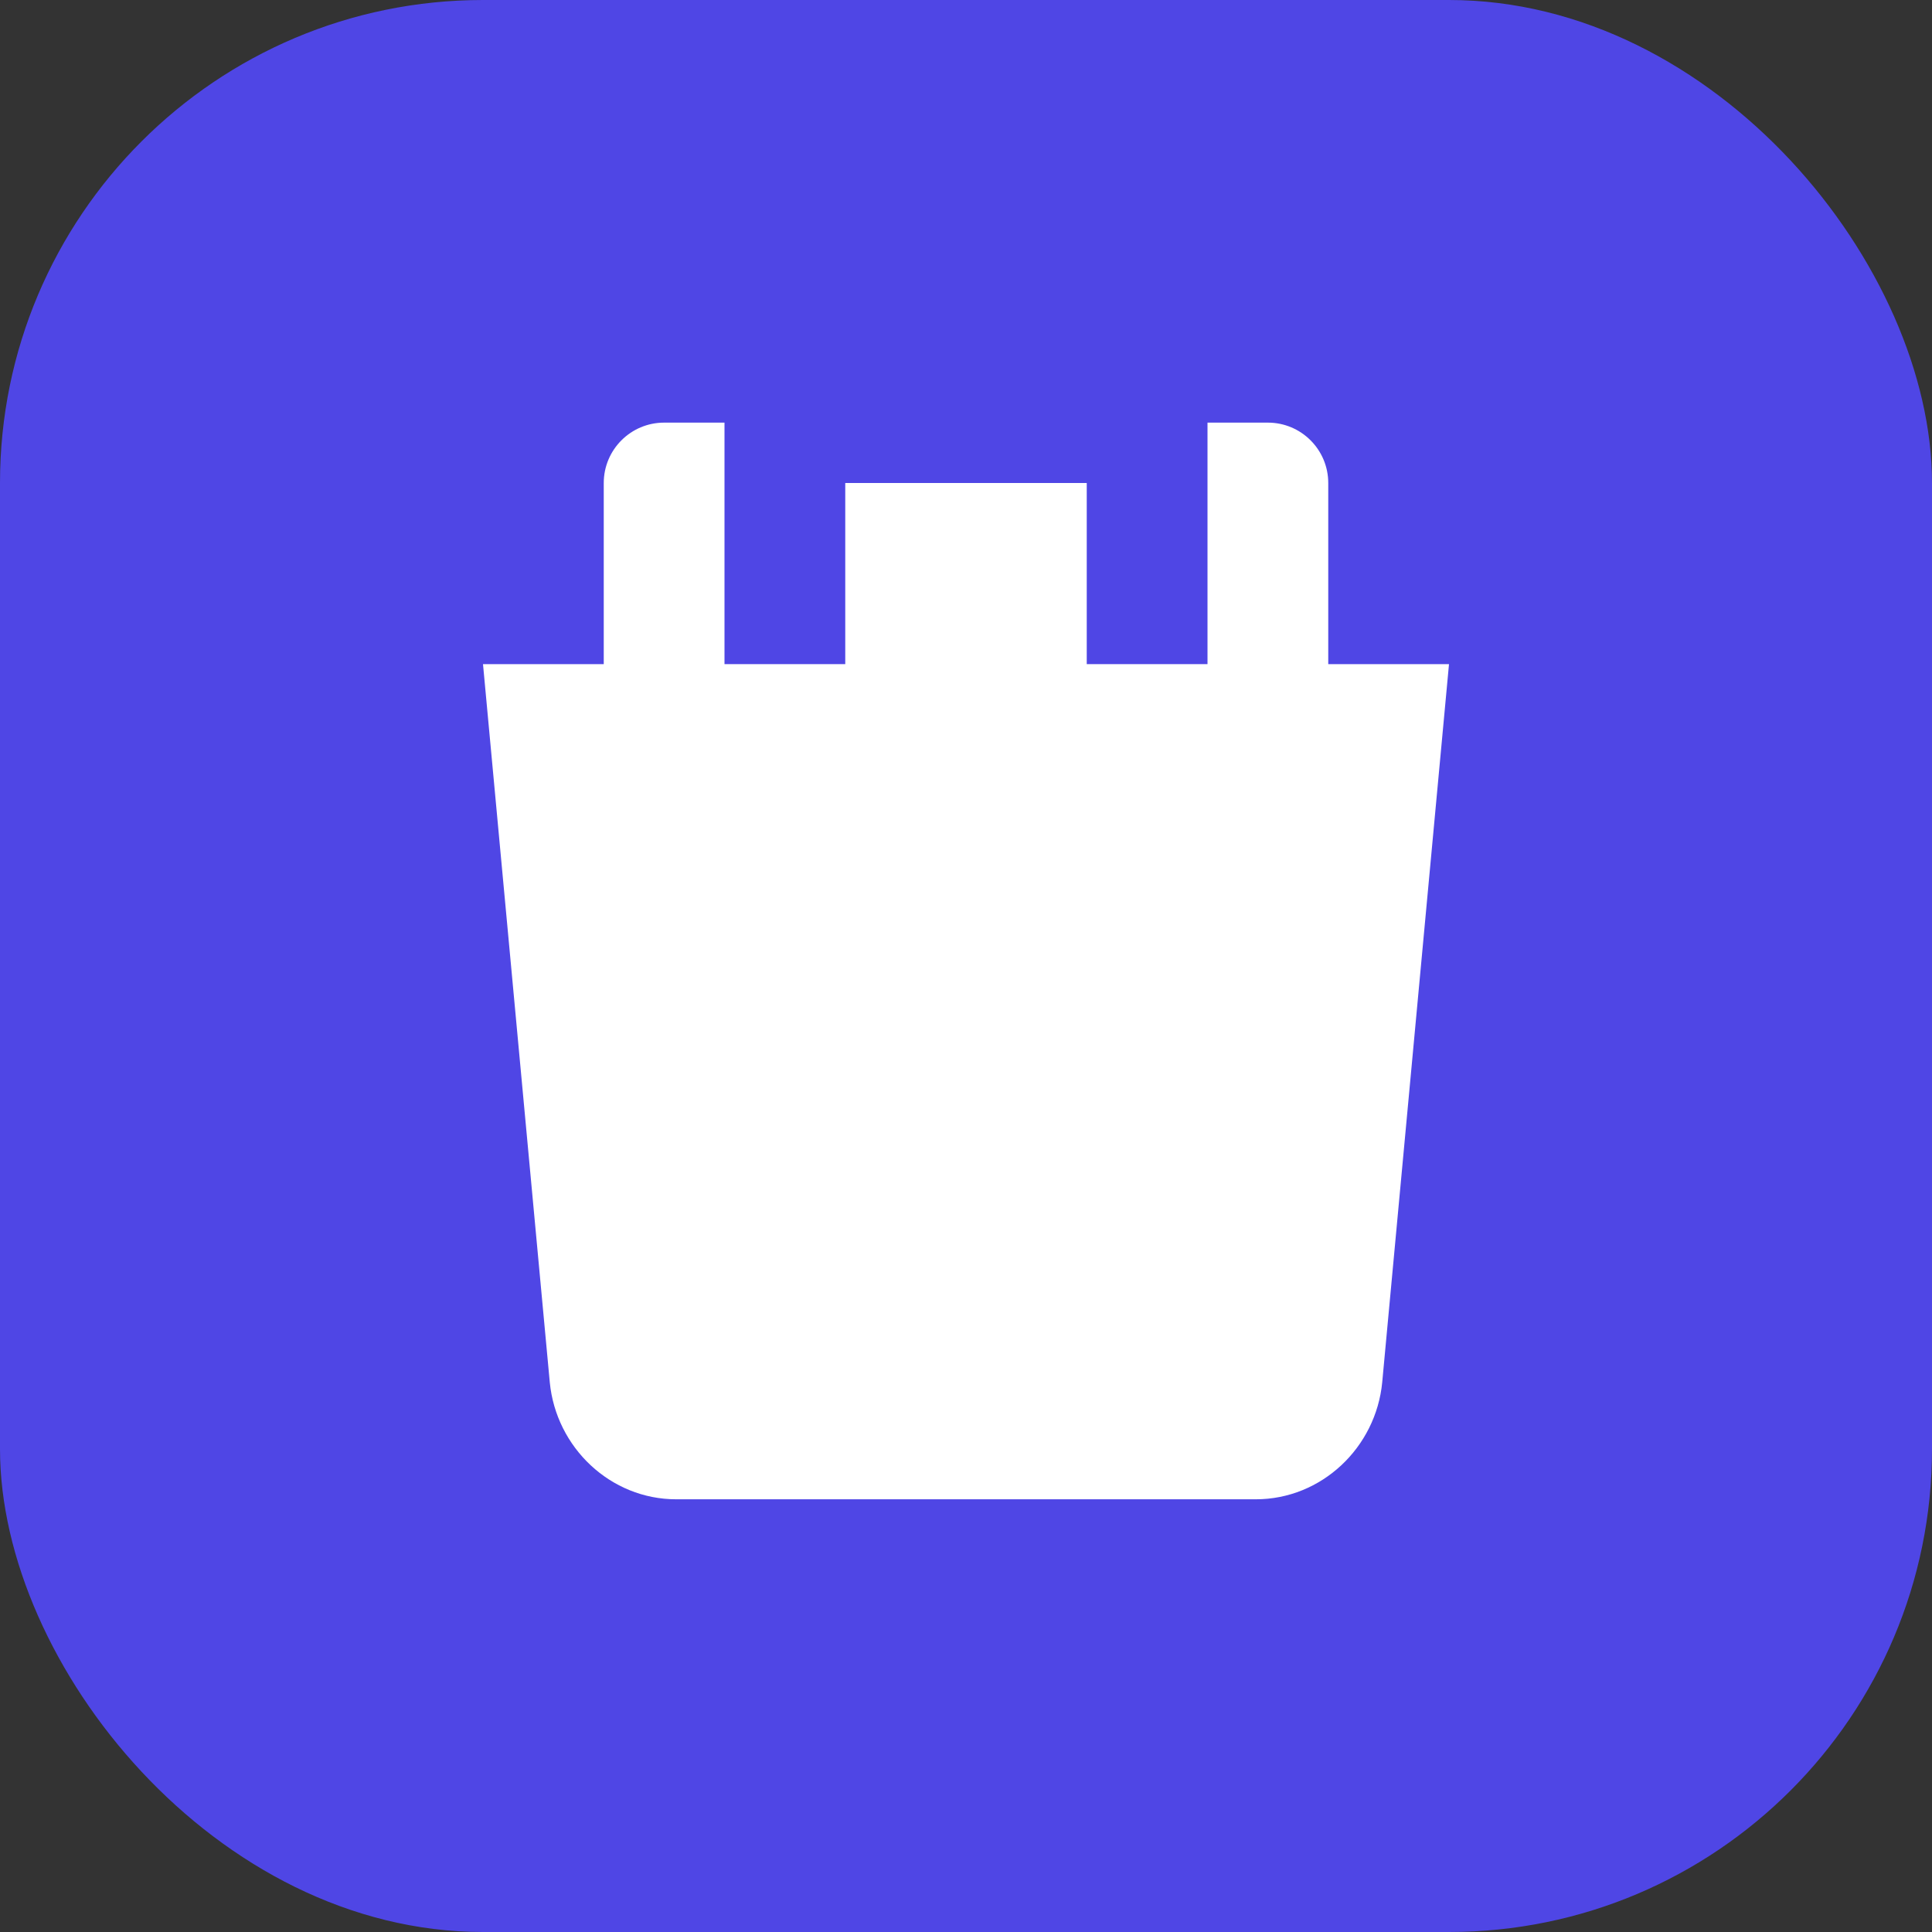
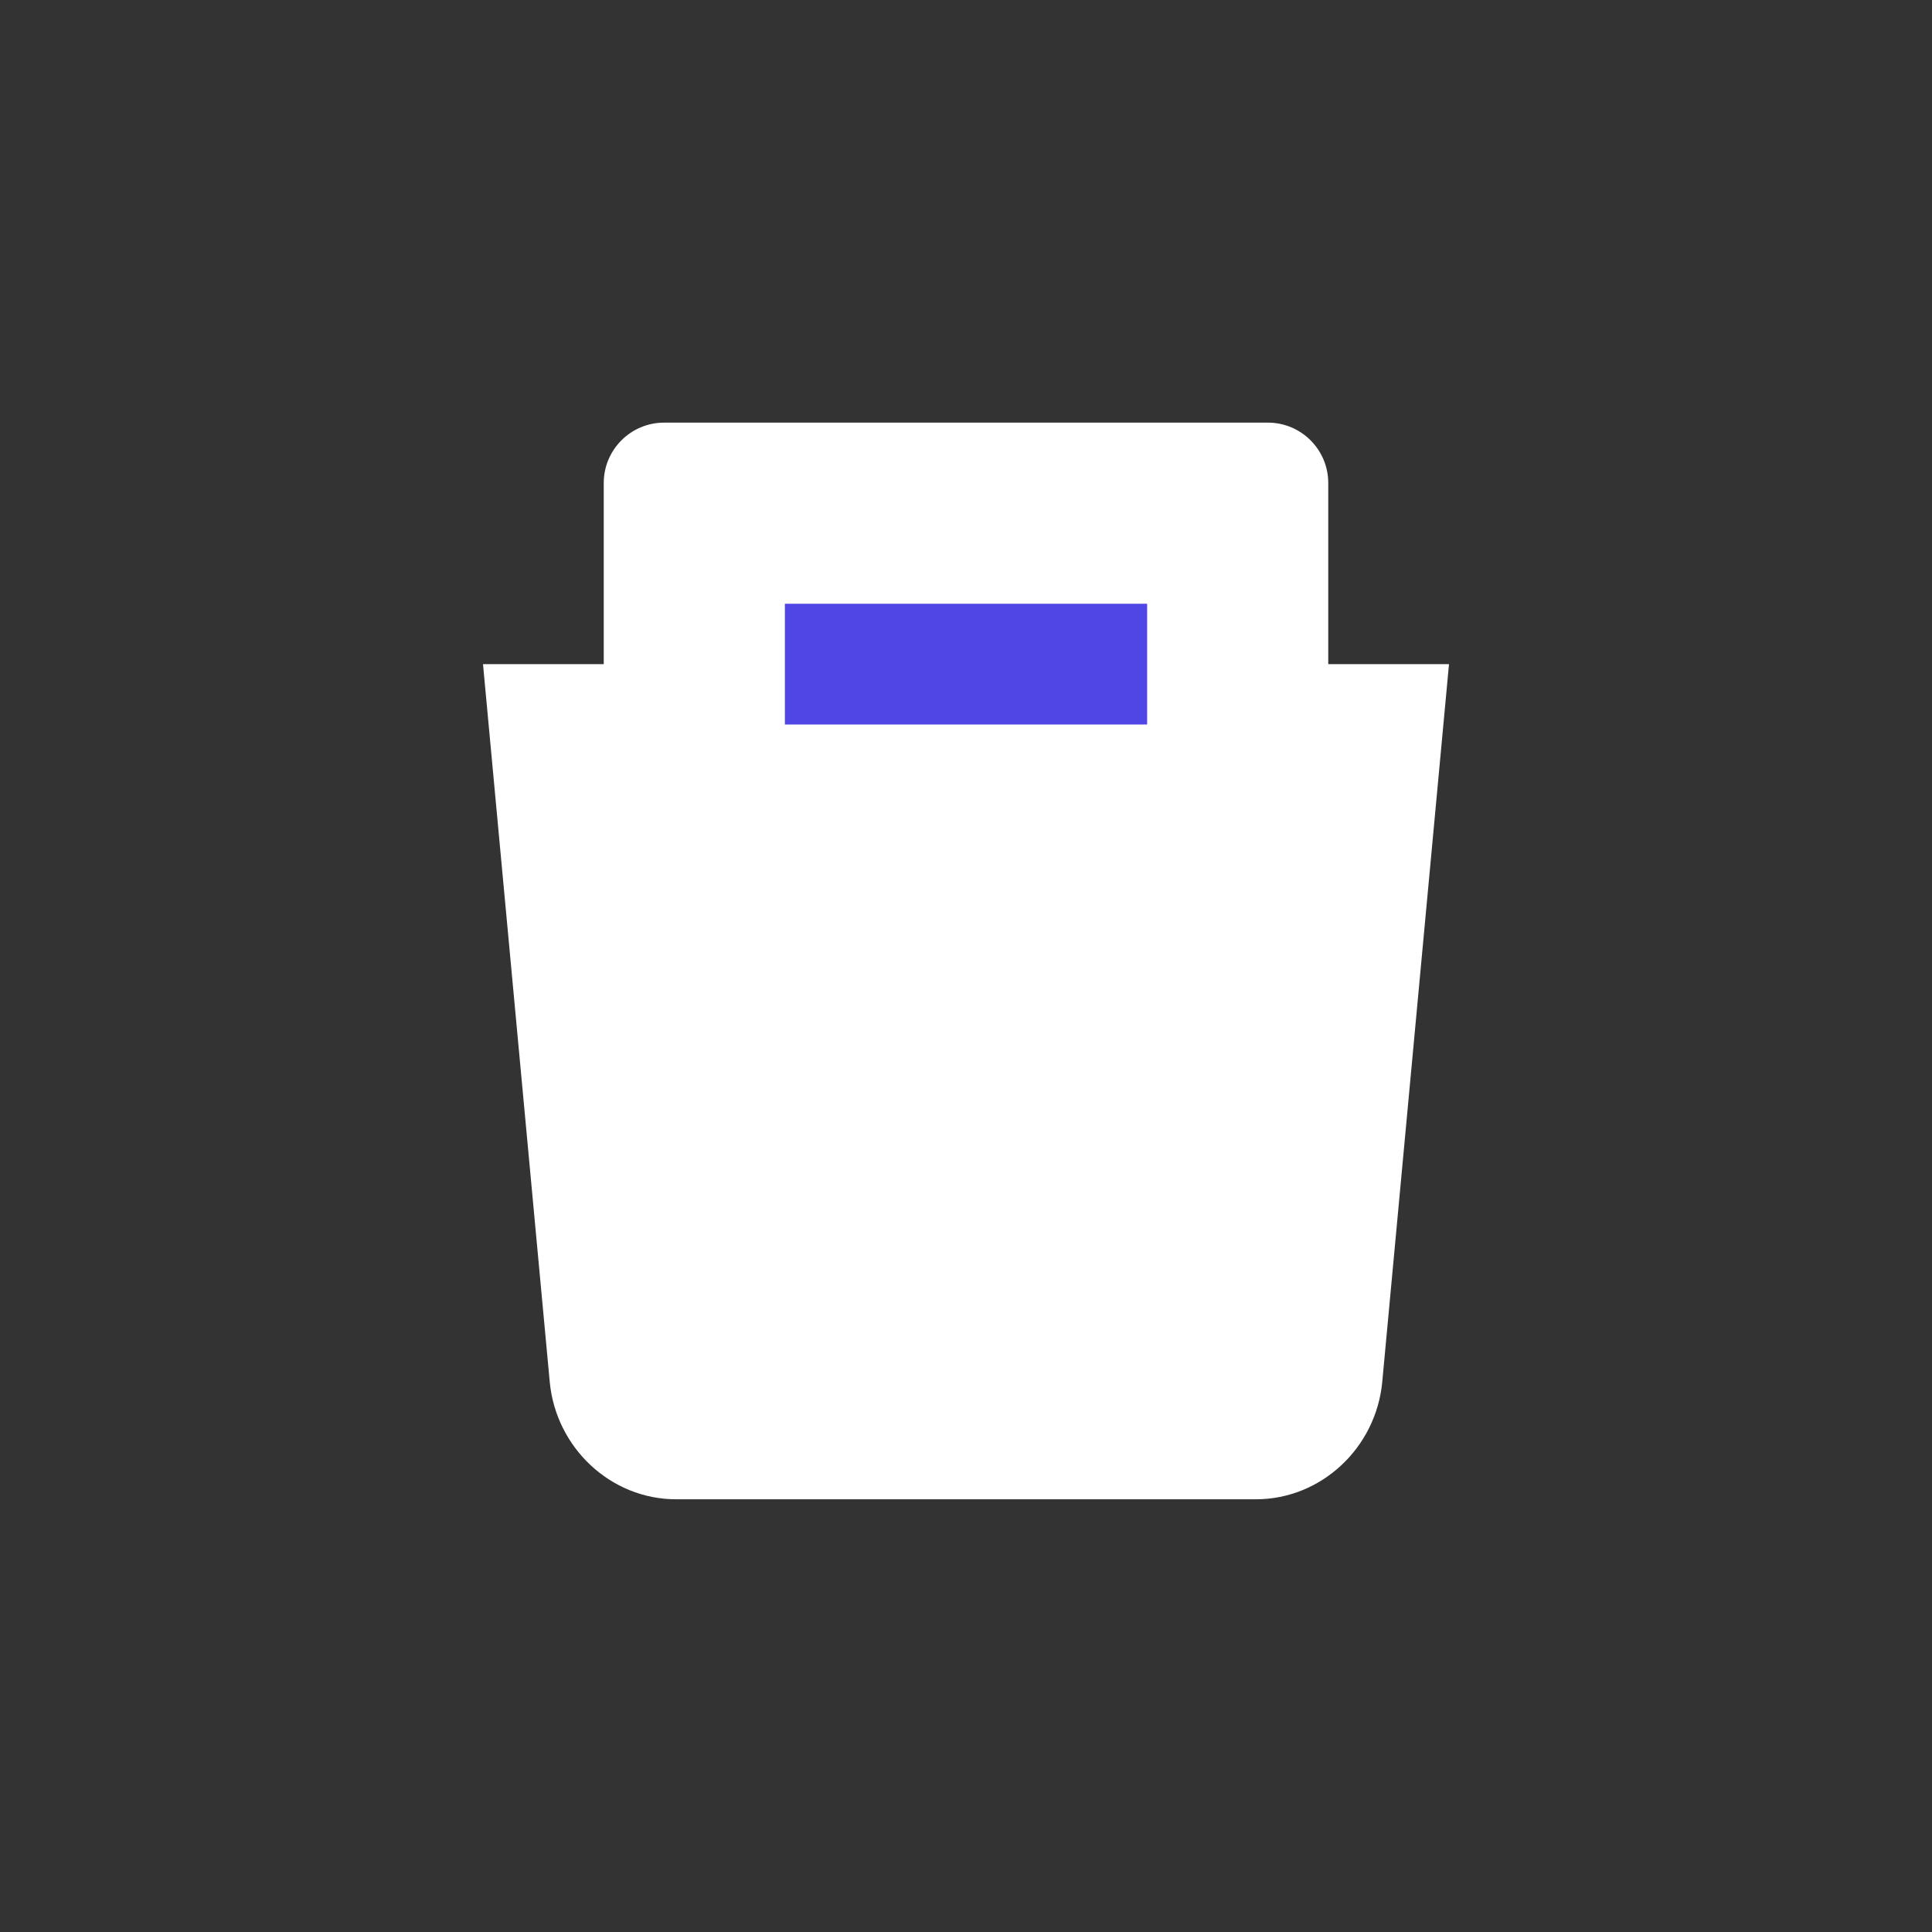
<svg xmlns="http://www.w3.org/2000/svg" width="32" height="32" viewBox="0 0 32 32" fill="none">
  <rect x="0" y="0" width="32" height="32" fill="#333333" stroke="none" />
-   <rect width="32" height="32" rx="8" fill="#4F46E5" />
  <path d="M10 8C10 7.448 10.448 7 11 7H21C21.552 7 22 7.448 22 8V11H24L22.894 22.894C22.79 23.977 21.888 24.833 20.8 24.833H11.2C10.112 24.833 9.21 23.977 9.106 22.894L8 11H10V8Z" fill="white" />
-   <path d="M13 11V7H19V11" stroke="#4F46E5" stroke-width="2" />
+   <path d="M13 11H19V11" stroke="#4F46E5" stroke-width="2" />
</svg>